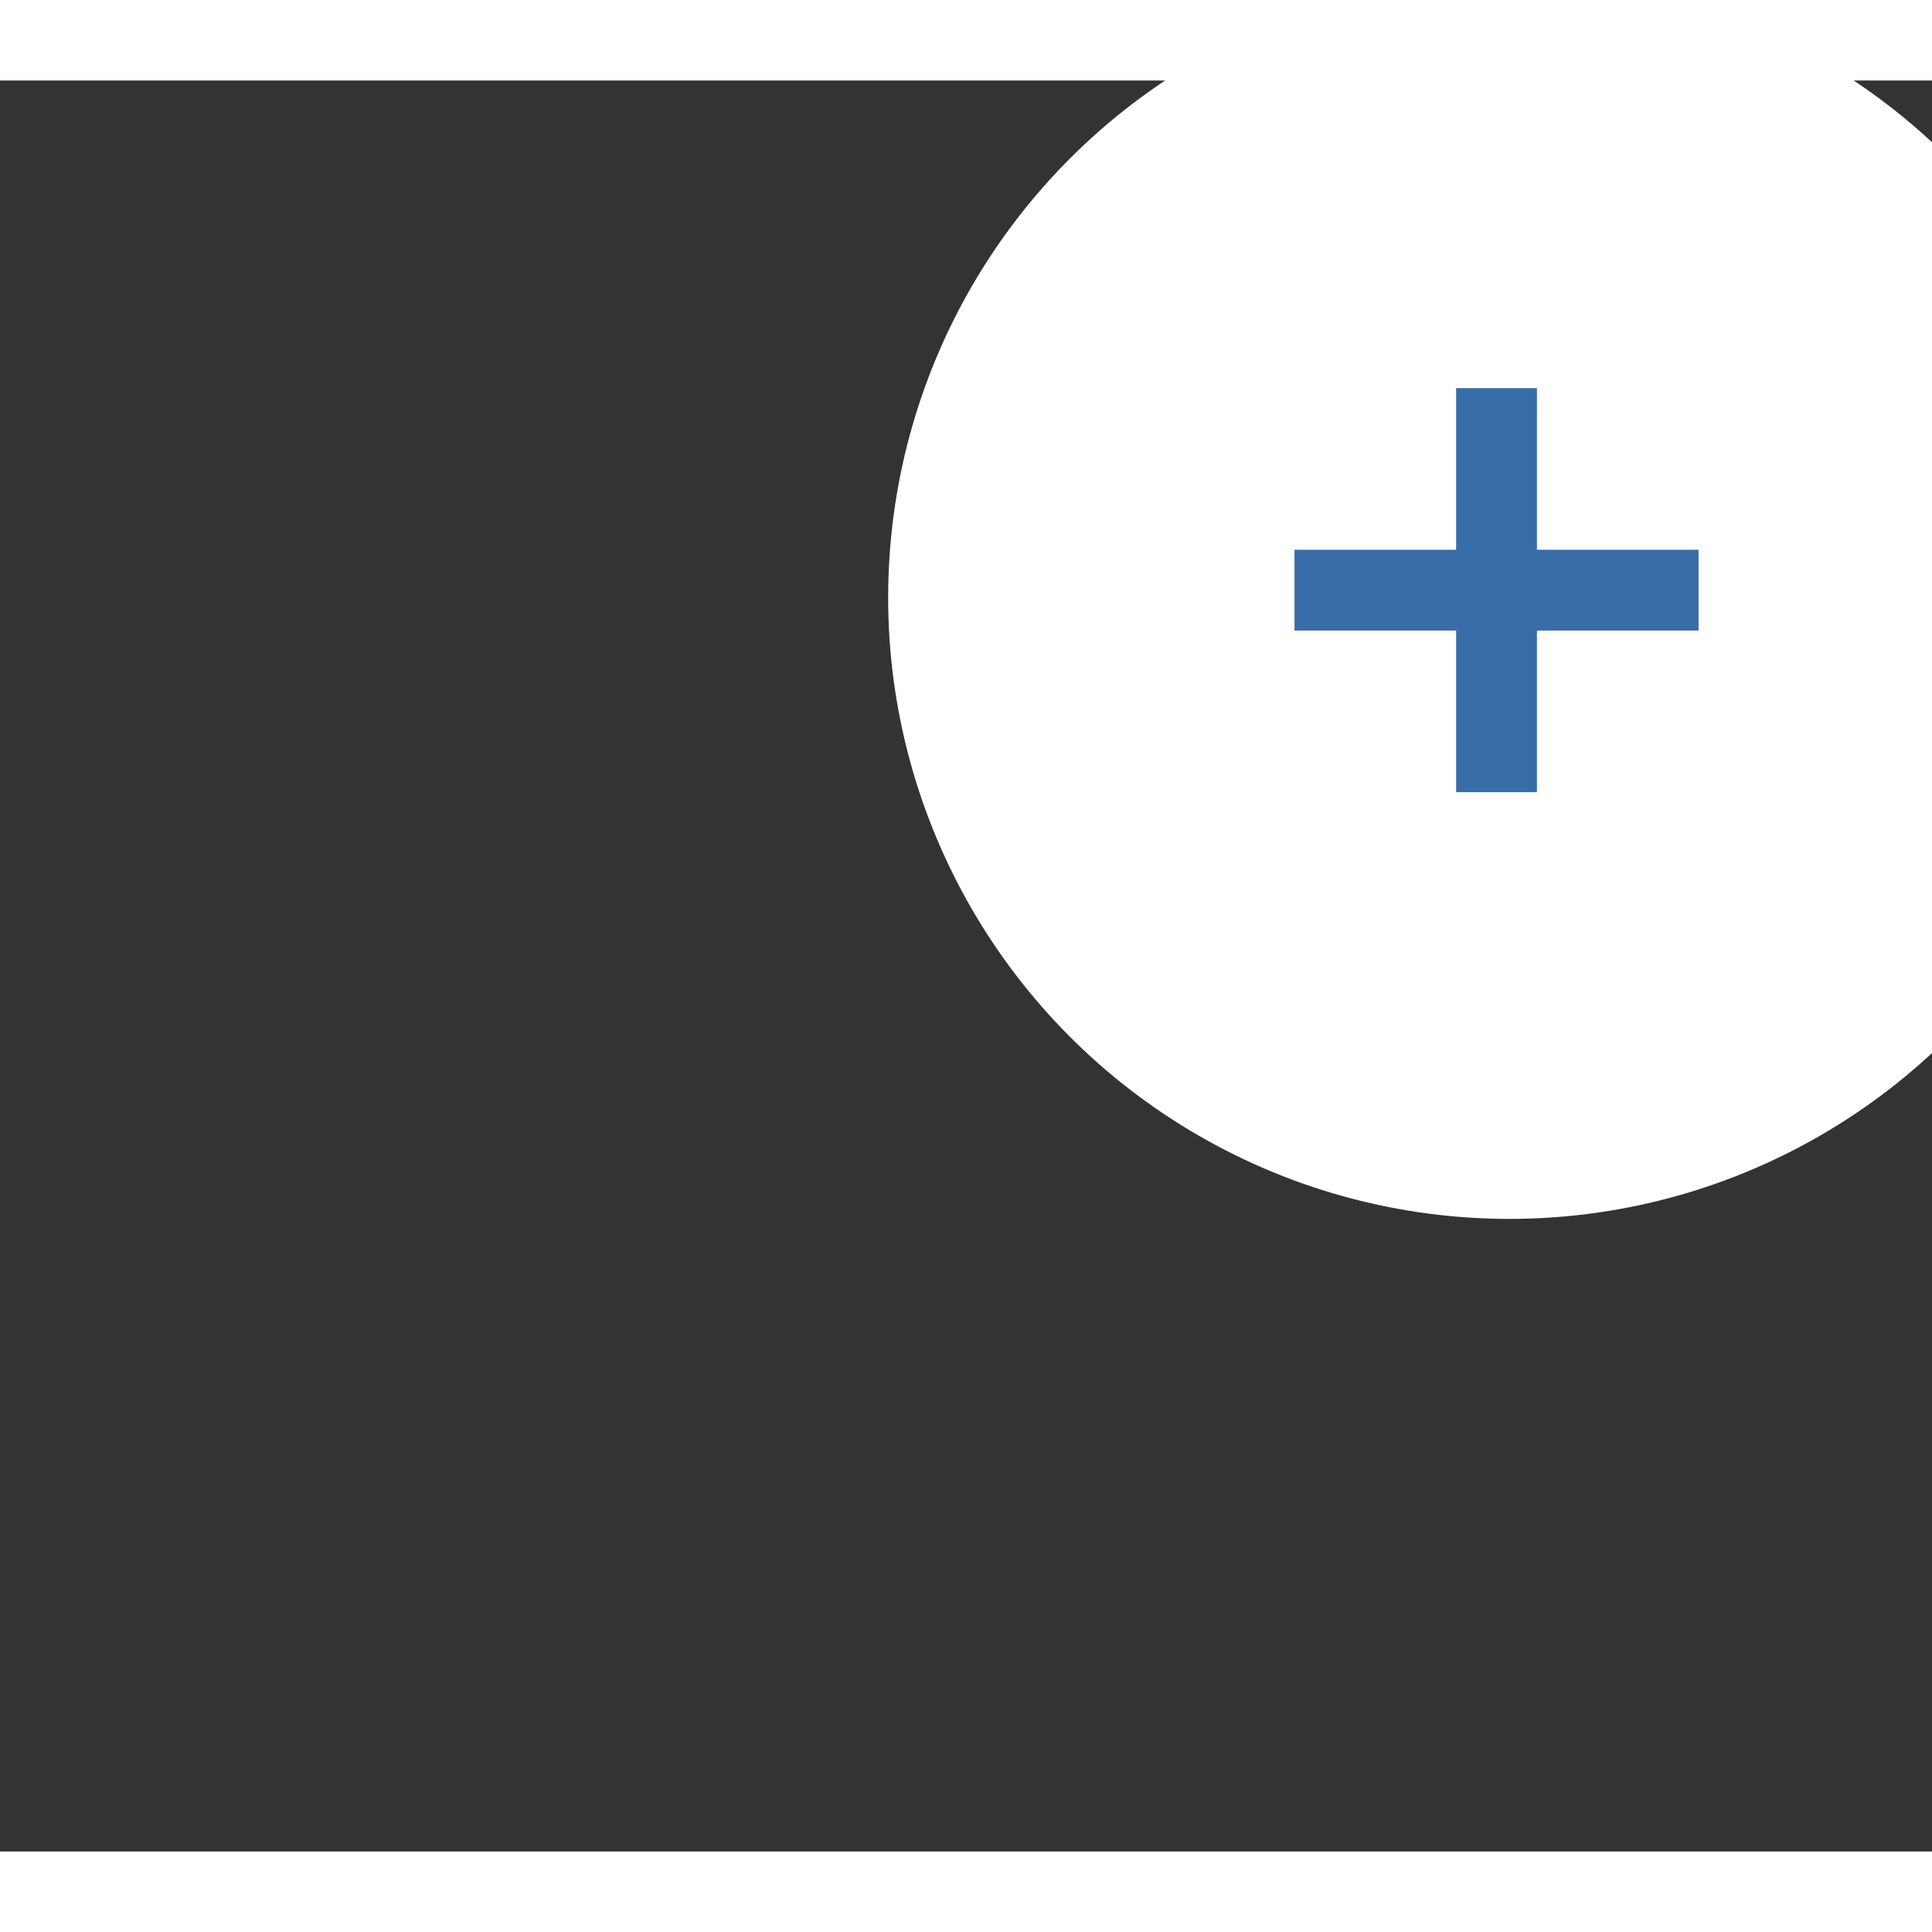
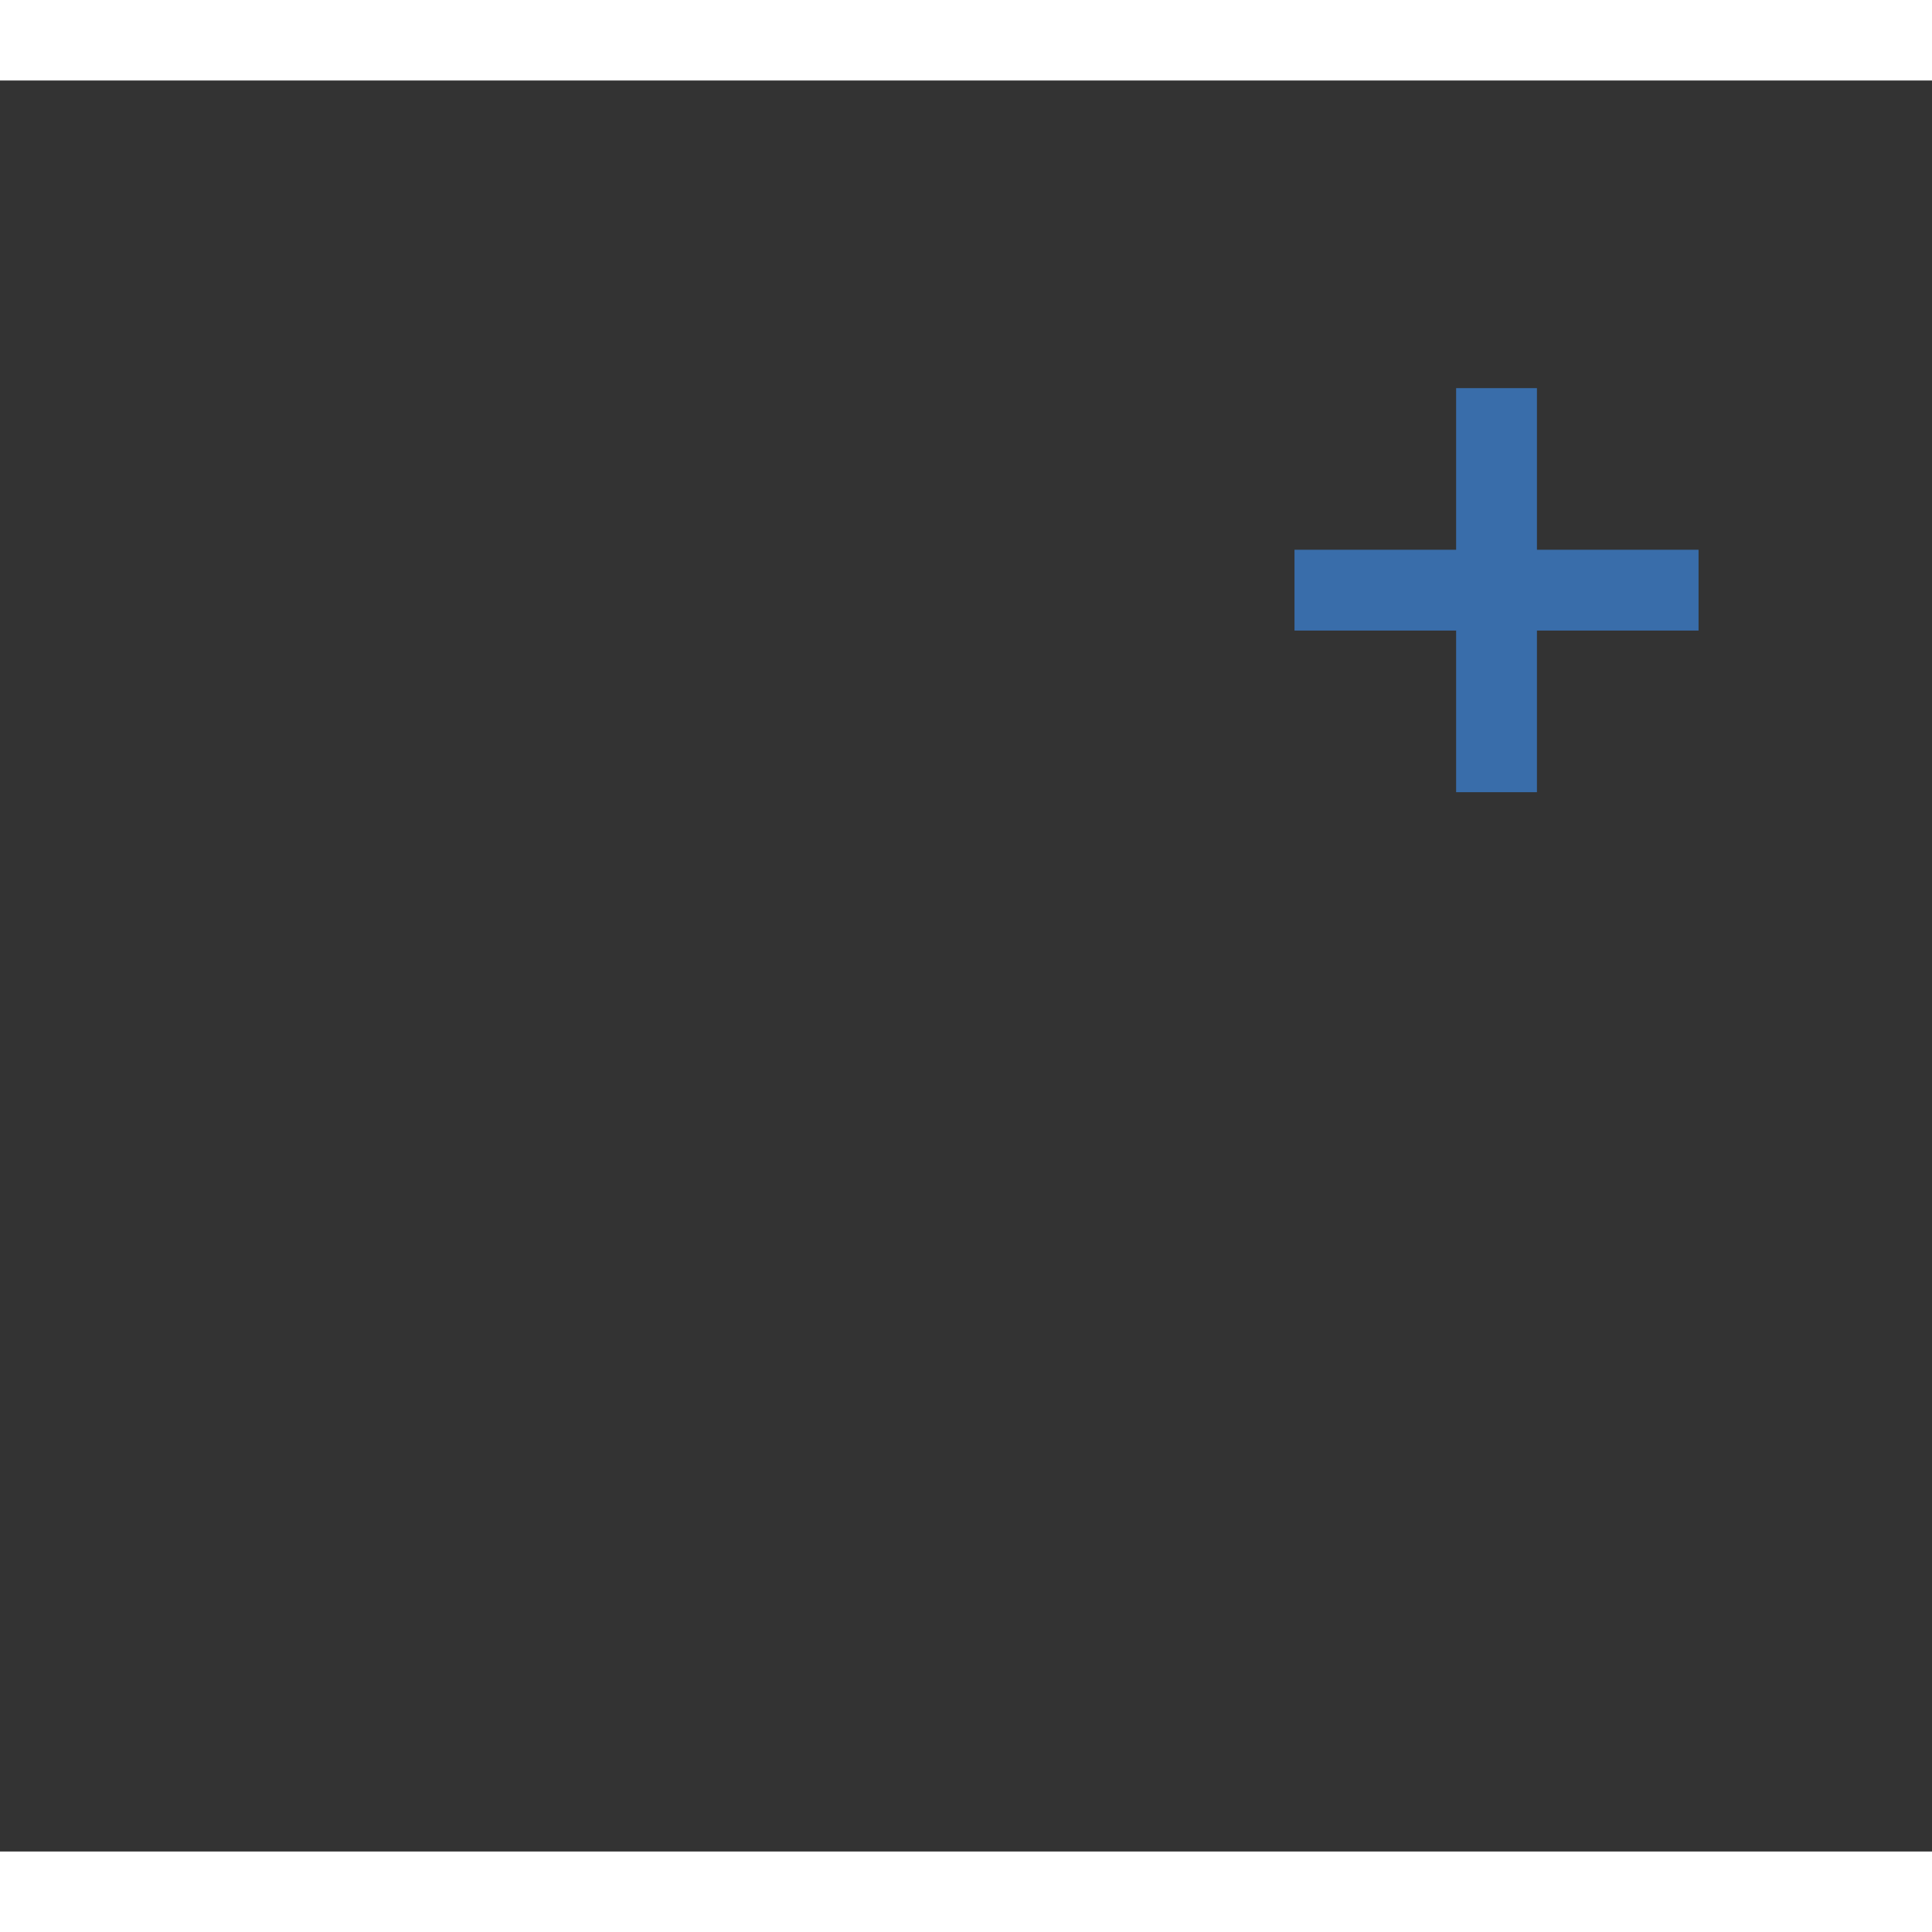
<svg xmlns="http://www.w3.org/2000/svg" width="24" height="24" version="1.1" viewBox="0 0 576 528">
  <rect x="0" y="0" width="576" height="528" fill="#333333" stroke="none" />
-   <path d="m25.675 520.56h421.77l-6.247-500.86h-415.53z" fill="transparent" fill-rule="evenodd" class="action-bouton svg-stroke-color svg-fill-inverse" stroke-width="28.8" />
+   <path d="m25.675 520.56h421.77l-6.247-500.86z" fill="transparent" fill-rule="evenodd" class="action-bouton svg-stroke-color svg-fill-inverse" stroke-width="28.8" />
  <g fill="none" class="svg-stroke-color" stroke-width="28.8">
-     <path d="m104.76 177.87h263.61" />
    <path d="m104.76 283.31h263.61" />
    <path d="m104.76 388.75h263.61" />
  </g>
-   <circle cx="450.01" cy="154.18" r="185.22" class="svg-fill-inverse" fill="#fff" stroke-width="1.153" />
  <g transform="matrix(1.153 0 0 1.153 -7.842 -794.06)">
-     <path d="m393.76 922.87c-56.46 0-102.4-45.945-102.4-102.41s45.94-102.39 102.4-102.39 102.4 45.925 102.4 102.39-45.94 102.41-102.4 102.41" fill="none" class="action-bouton svg-stroke-color" stroke-width="12" />
    <polygon transform="matrix(20.896,0,0,20.896,268.39,695.1)" points="6.5 3.5 6.5 4 6.5 5.5 8 5.5 8.5 5.5 8.5 6.5 8 6.5 6.5 6.5 6.5 8 6.5 8.5 5.5 8.5 5.5 8 5.5 6.5 4 6.5 3.5 6.5 3.5 5.5 4 5.5 5.5 5.5 5.5 4 5.5 3.5" fill="#396daa" />
  </g>
</svg>